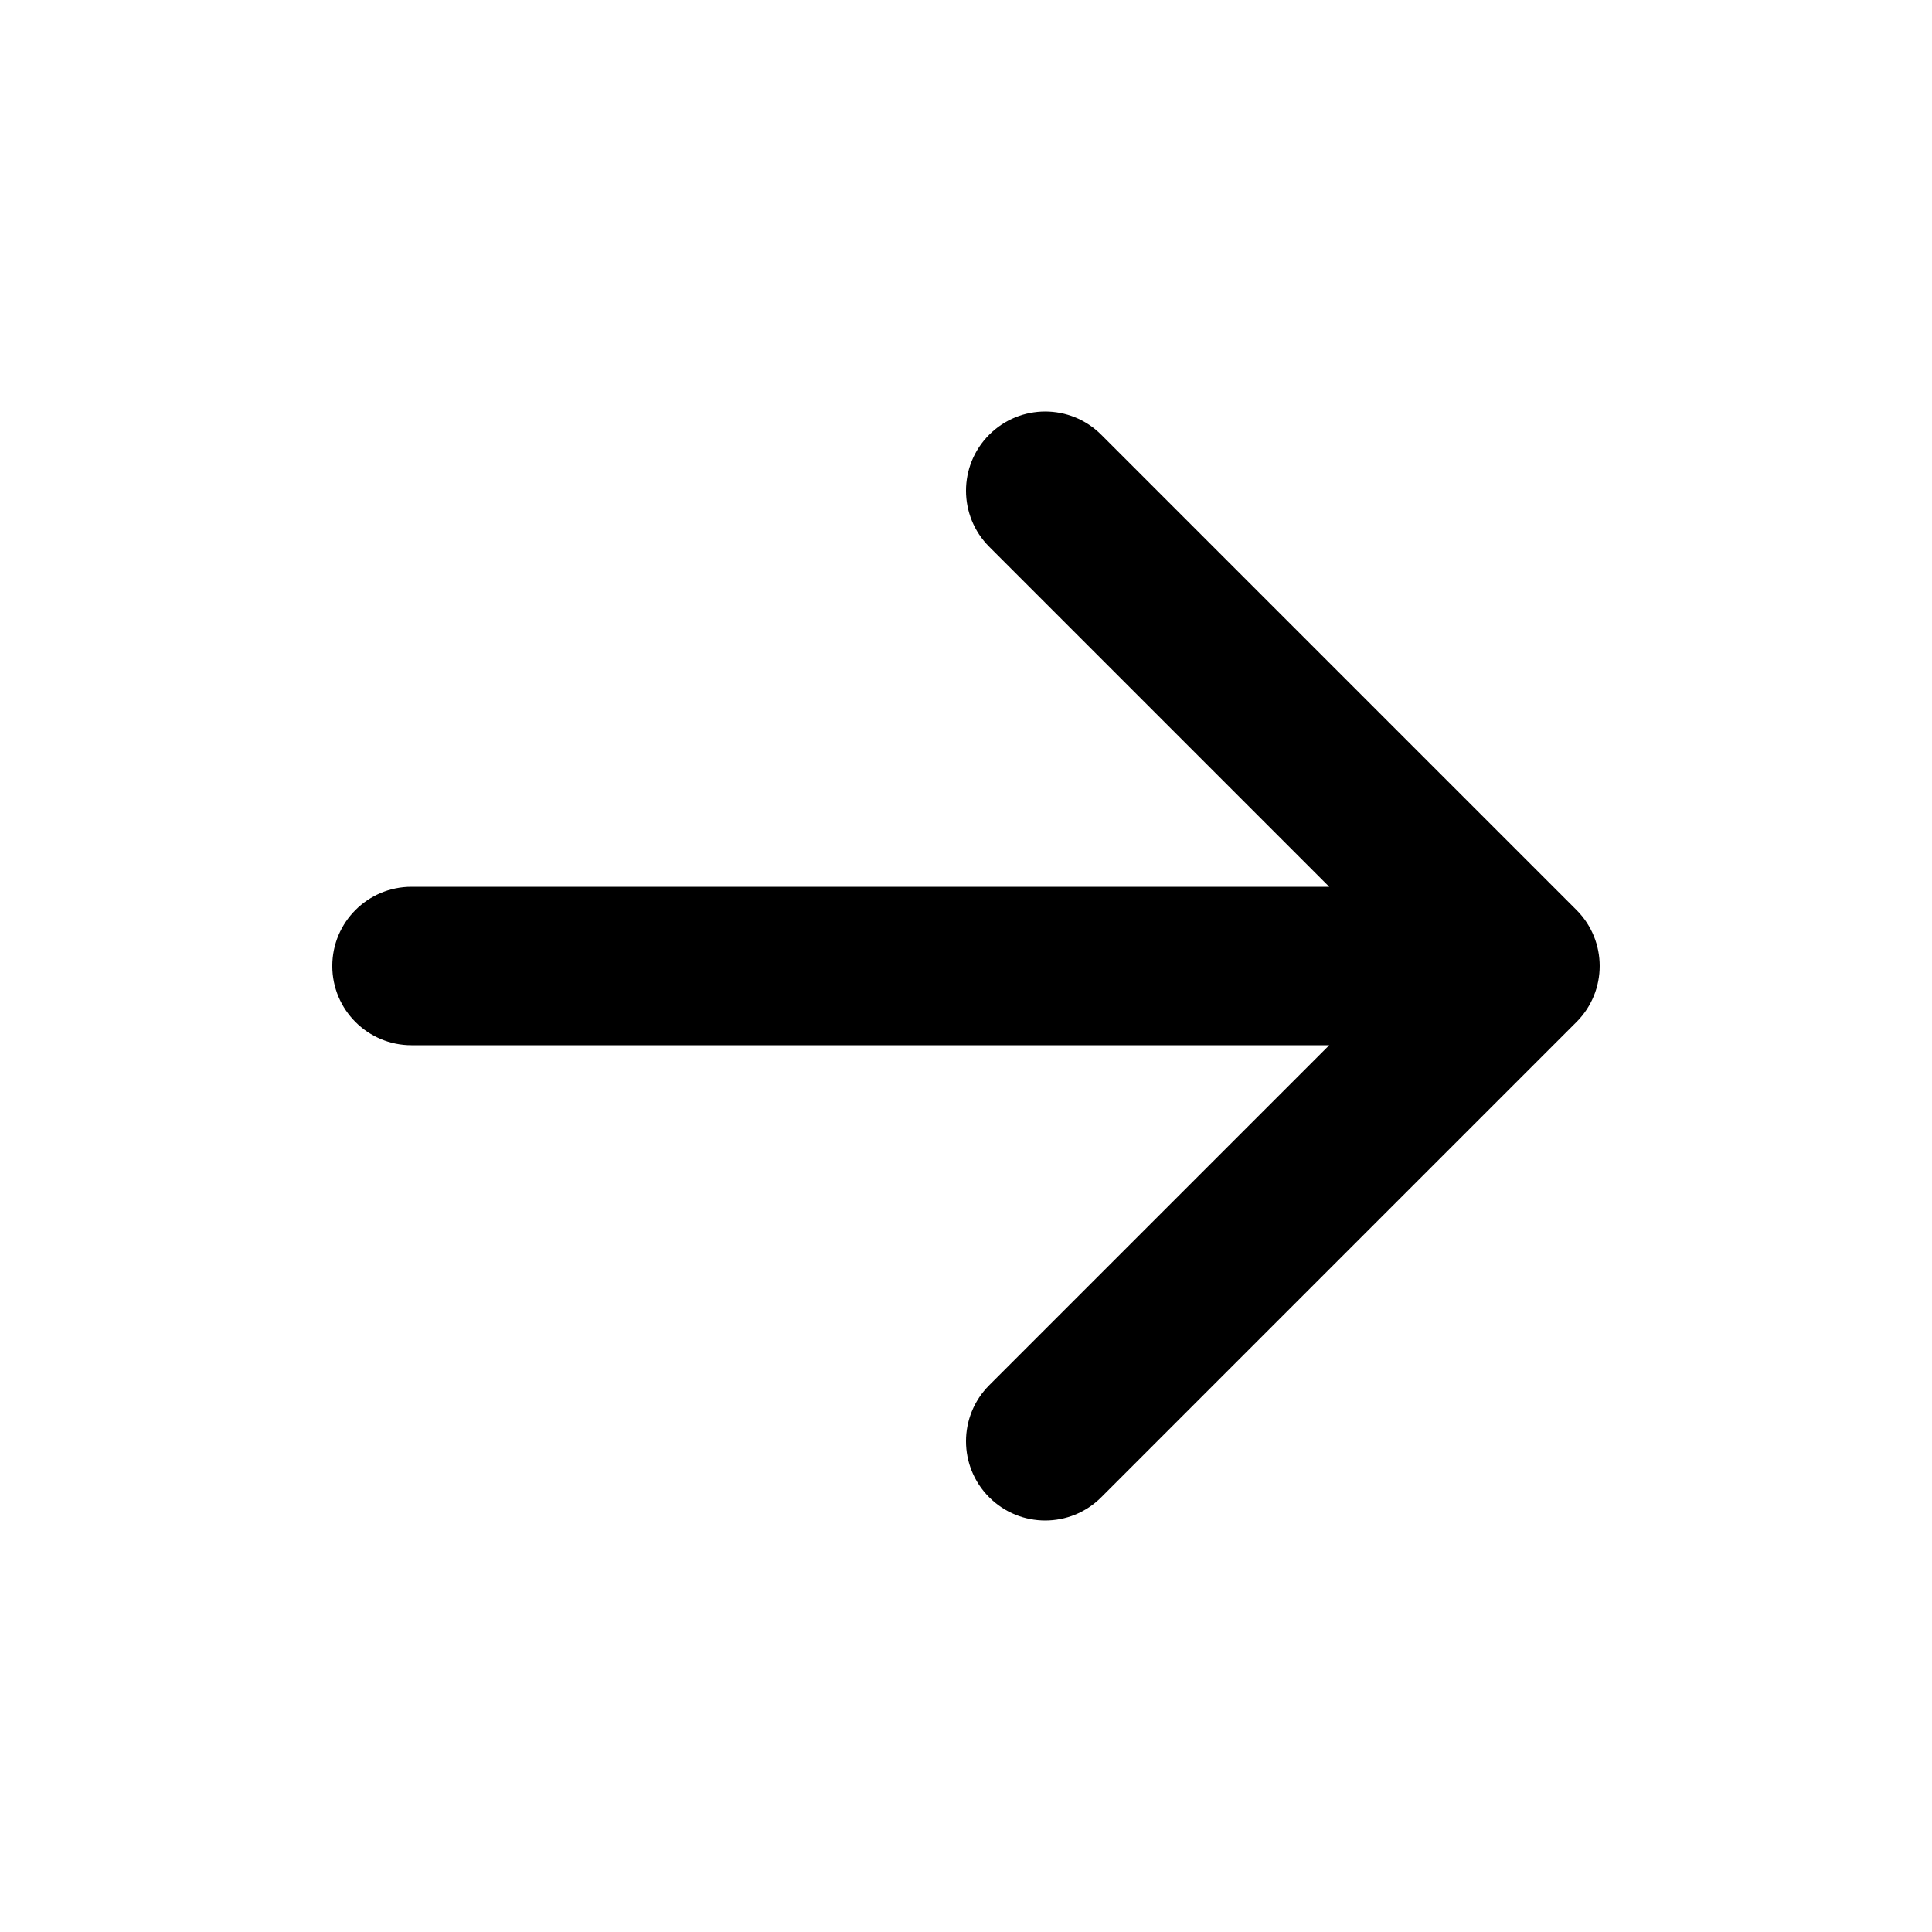
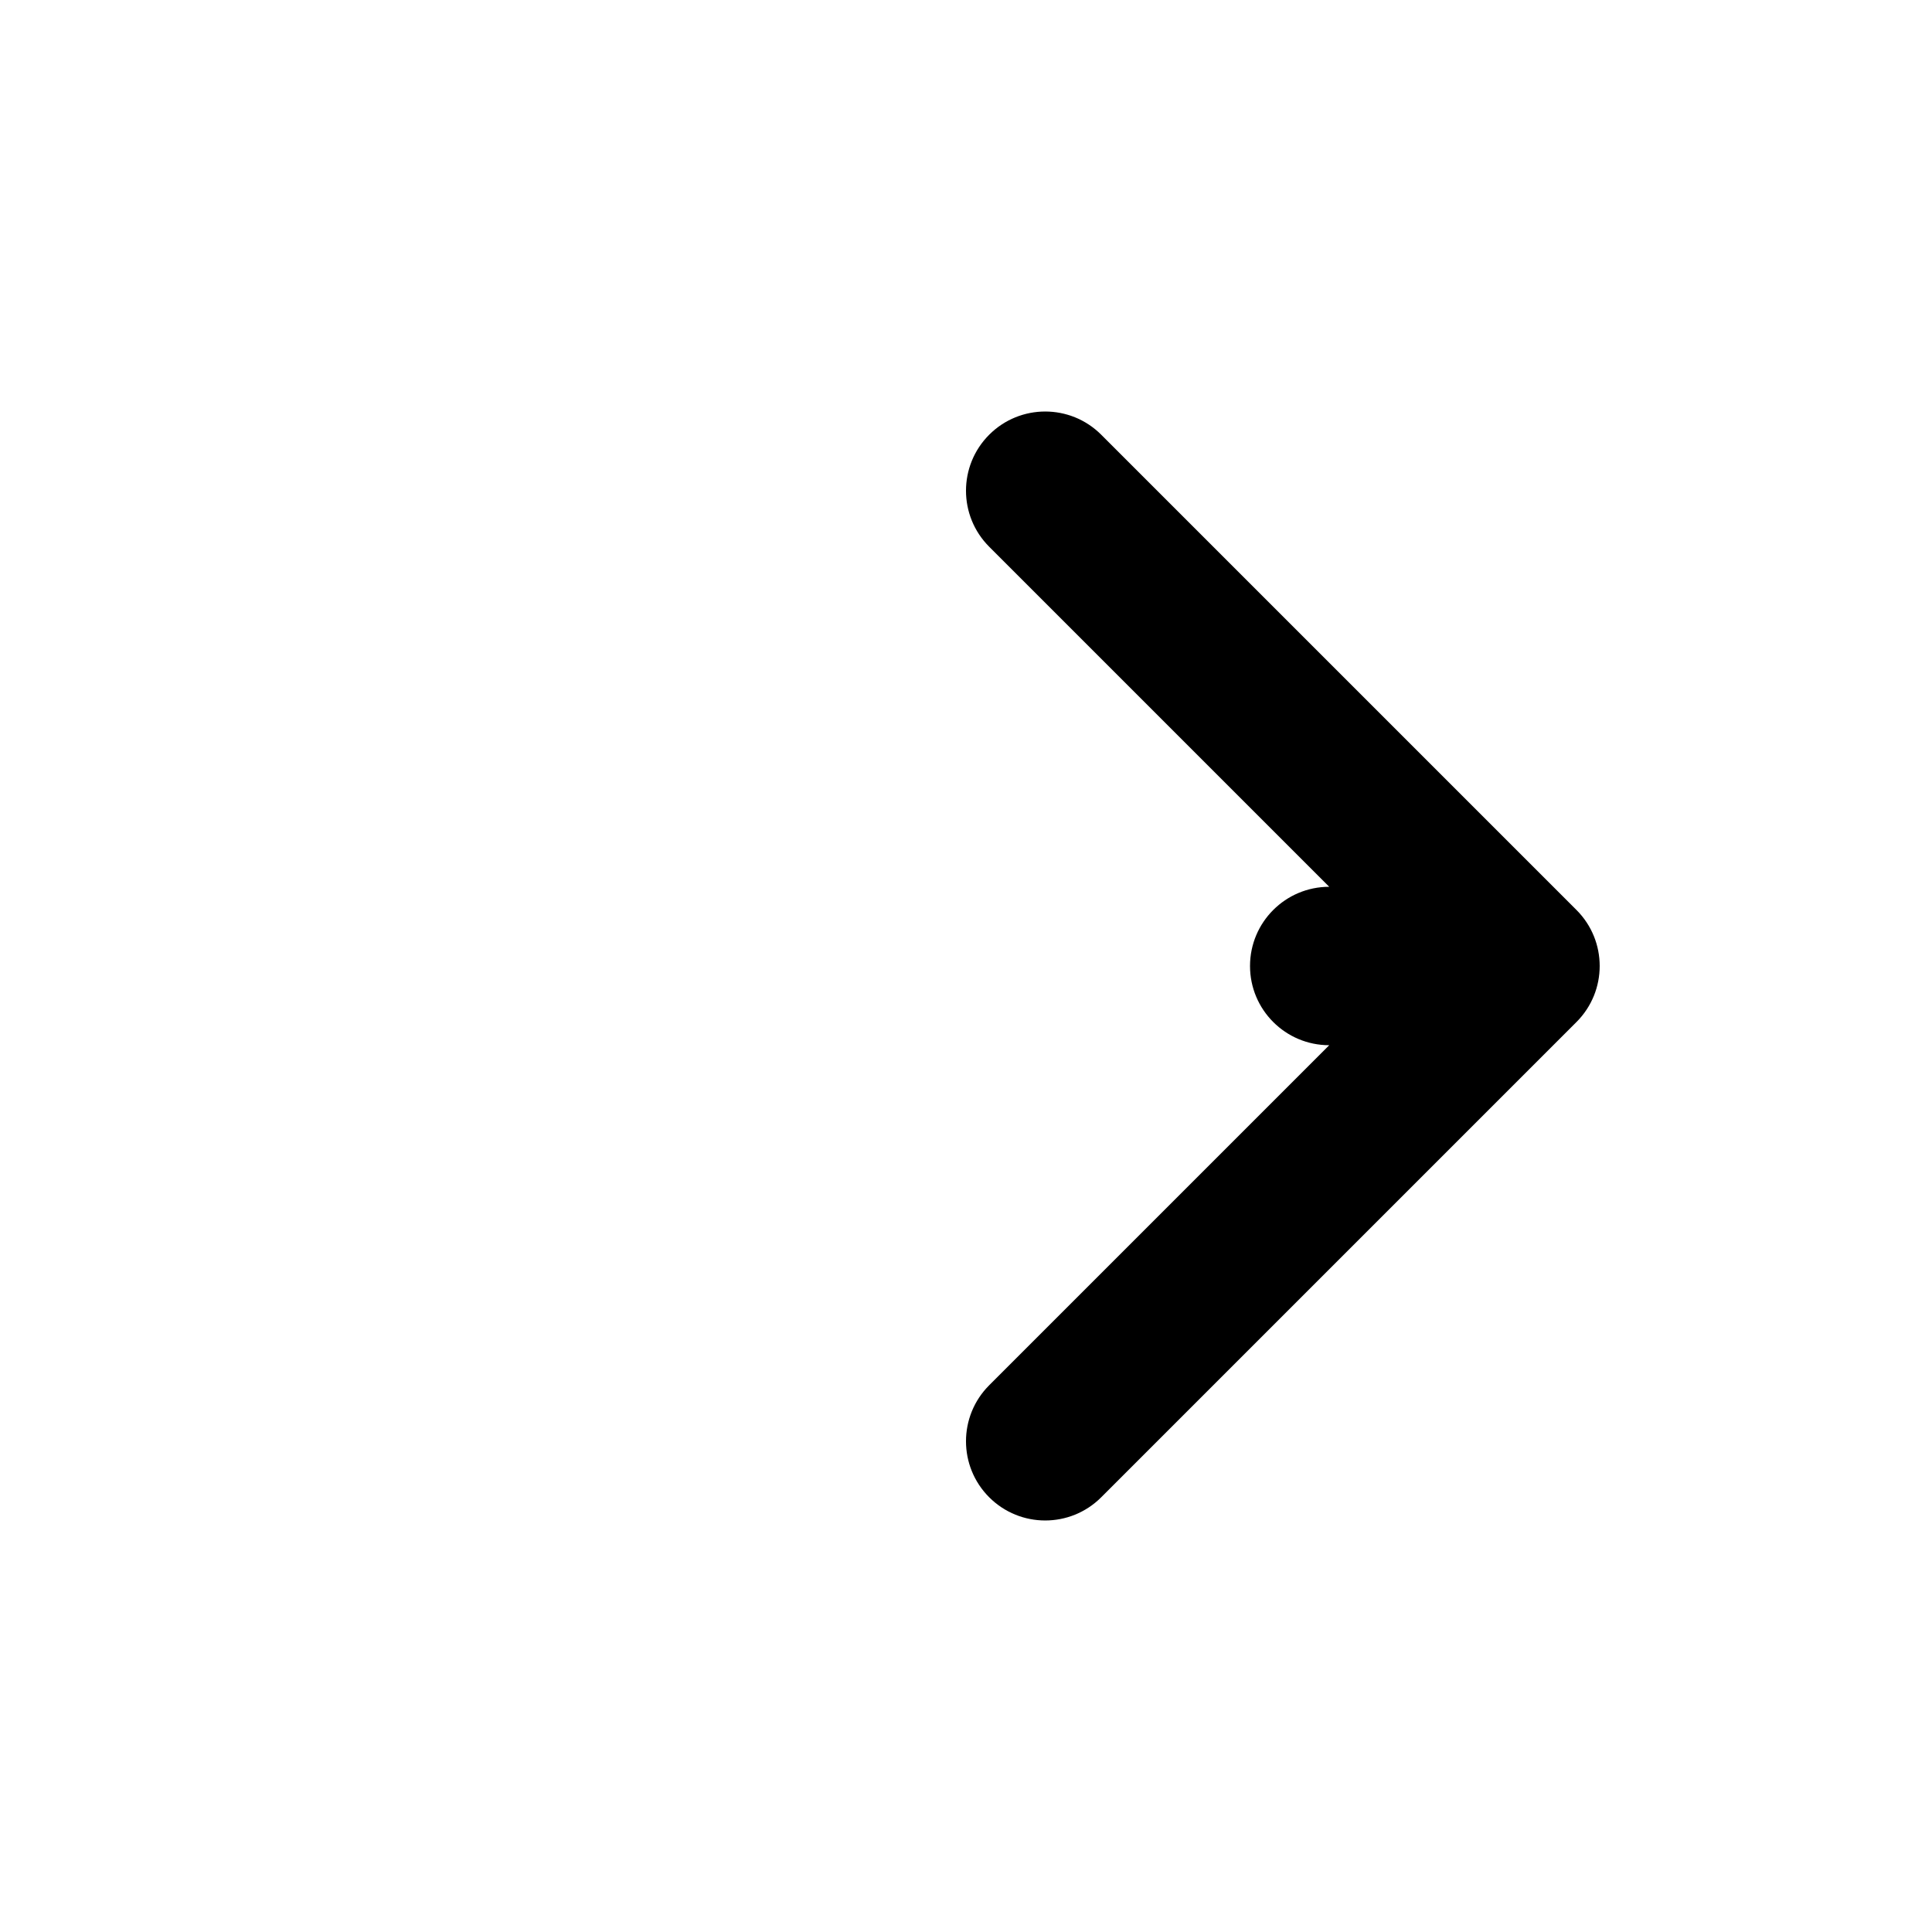
<svg xmlns="http://www.w3.org/2000/svg" fill="#000000" width="800px" height="800px" version="1.1" viewBox="144 144 512 512">
-   <path d="m496.26 379.01-90.113-90.117c-8.199-8.199-8.199-21.488 0-29.688 8.195-8.199 21.488-8.199 29.688 0l125.95 125.95c8.199 8.195 8.199 21.488 0 29.688l-125.95 125.95c-8.199 8.199-21.492 8.199-29.688 0-8.199-8.195-8.199-21.488 0-29.688l90.113-90.113h-243.21c-11.594 0-20.992-9.398-20.992-20.992s9.398-20.992 20.992-20.992z" />
+   <path d="m496.26 379.01-90.113-90.117c-8.199-8.199-8.199-21.488 0-29.688 8.195-8.199 21.488-8.199 29.688 0l125.95 125.95c8.199 8.195 8.199 21.488 0 29.688l-125.95 125.95c-8.199 8.199-21.492 8.199-29.688 0-8.199-8.195-8.199-21.488 0-29.688l90.113-90.113c-11.594 0-20.992-9.398-20.992-20.992s9.398-20.992 20.992-20.992z" />
</svg>